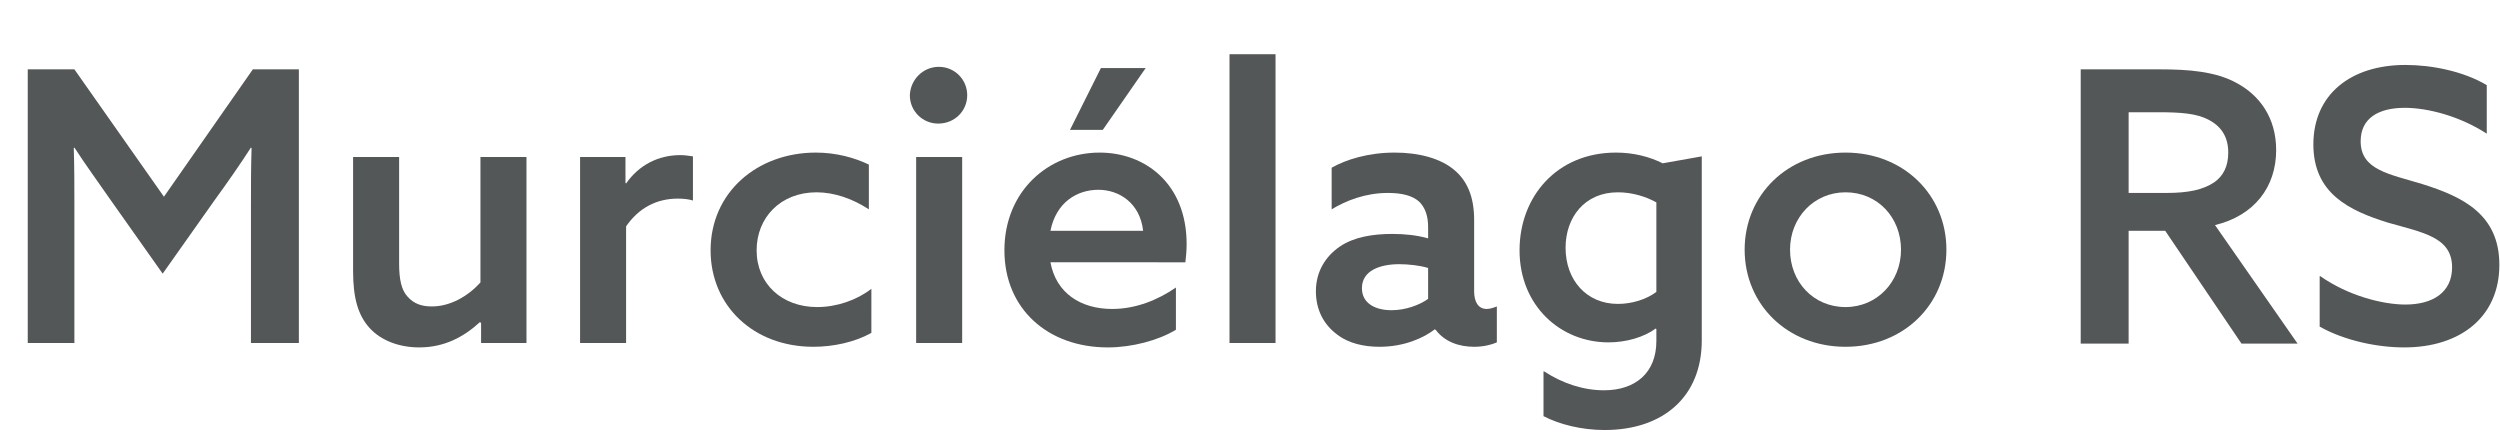
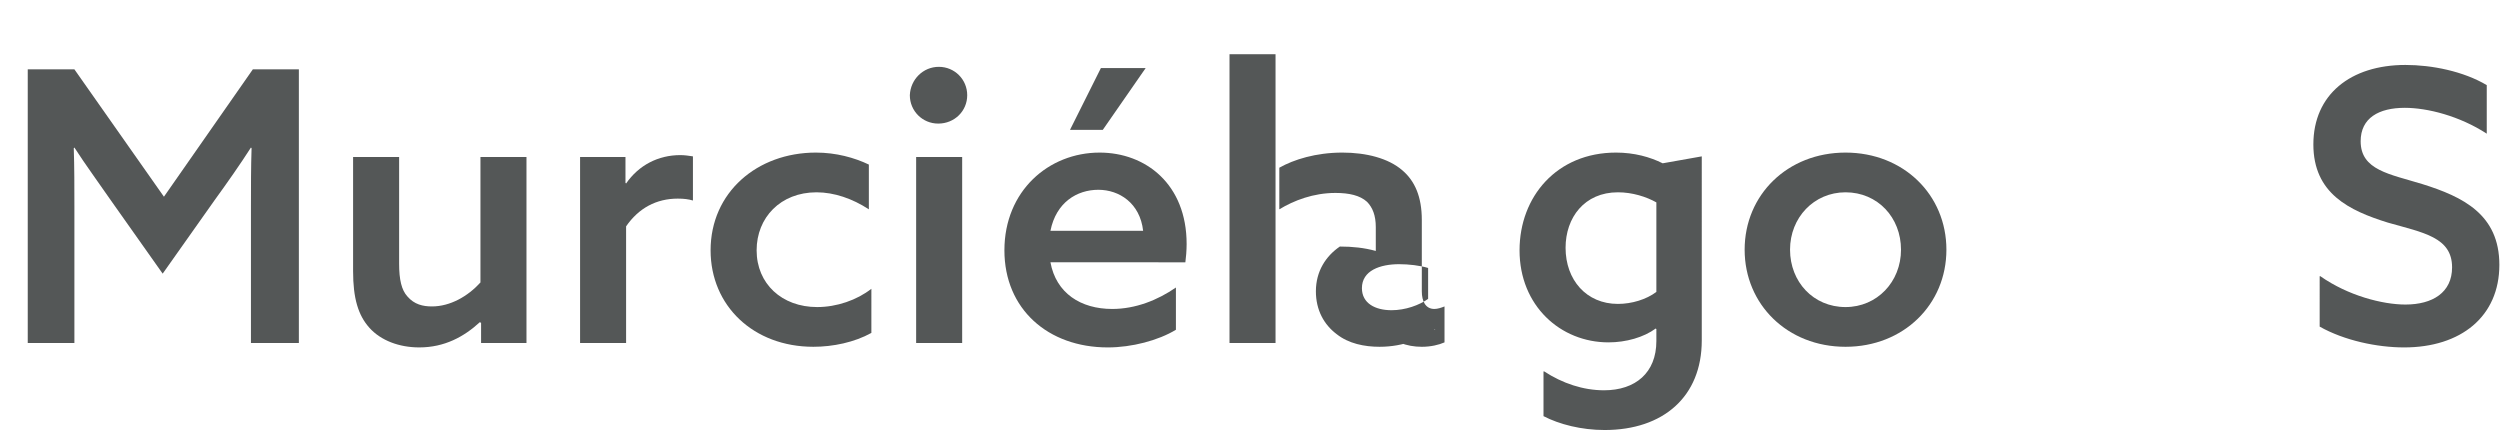
<svg xmlns="http://www.w3.org/2000/svg" version="1.1" id="レイヤー_1" x="0px" y="0px" viewBox="0 0 396.5 70.7" style="enable-background:new 0 0 396.5 70.7;" xml:space="preserve">
  <style type="text/css"> .st0{enable-background:new ;} .st1{fill:#545757;} </style>
  <g class="st0">
    <path class="st1" d="M4.4,11h7.4L26,31.2L40.1,11h7.3v43.4h-7.6V32.9c0-3.3,0-6.4,0.1-9.4l-0.1-0.1c-1.8,2.8-3.7,5.5-5.8,8.4 l-8.2,11.6l-8.2-11.6c-2-2.9-4-5.6-5.8-8.4l-0.1,0.1c0.1,3,0.1,6.1,0.1,9.4v21.5H4.4V11z" />
    <path class="st1" d="M76.1,51.1c-2.5,2.3-5.6,4-9.6,4c-3.2,0-6.1-1.1-7.9-3.1S56,47.3,56,43V24.9h7.3v16.9c0,2.6,0.4,4.2,1.3,5.2 c1.1,1.3,2.5,1.6,3.9,1.6c2.9,0,5.7-1.6,7.7-3.8V24.9h7.3v29.5h-7.2v-3.2L76.1,51.1z" />
    <path class="st1" d="M92,24.9h7.2V29l0.1,0.1c2-2.9,5.1-4.5,8.6-4.5c0.7,0,1.3,0.1,2,0.2v7c-0.7-0.2-1.4-0.3-2.4-0.3 c-3.4,0-6.2,1.5-8.2,4.4v18.5H92V24.9z" />
    <path class="st1" d="M138.2,52.8c-2.7,1.5-6.1,2.2-9.2,2.2c-9.5,0-16.3-6.5-16.3-15.3c0-9.2,7.4-15.5,16.7-15.5 c3.2,0,6.1,0.8,8.4,1.9v7.1c-2.6-1.7-5.5-2.7-8.3-2.7c-5.7,0-9.5,4-9.5,9.2c0,5.3,4,9,9.6,9c3.1,0,6.3-1.1,8.6-2.9V52.8z" />
    <path class="st1" d="M148.9,10.6c2.5,0,4.5,2,4.5,4.5c0,2.5-2,4.5-4.6,4.5c-2.5,0-4.5-2-4.5-4.5C144.4,12.6,146.4,10.6,148.9,10.6z M145.3,24.9h7.3v29.5h-7.3V24.9z" />
    <path class="st1" d="M166.6,41.6c0.9,4.9,4.8,7.4,9.8,7.4c3.7,0,7.2-1.4,10.1-3.4v6.7c-2.8,1.7-7,2.8-10.8,2.8 c-9.5,0-16.4-6.1-16.4-15.4c0-9.4,7-15.5,15.1-15.5c7.3,0,13.8,5,13.8,14.5c0,1-0.1,2.2-0.2,2.9H166.6z M181.3,36.6 c-0.5-4.4-3.8-6.5-7.1-6.5c-3.4,0-6.7,2-7.6,6.5H181.3z M174.9,20.6h-5.2l4.9-9.8h7.1L174.9,20.6z" />
    <path class="st1" d="M195,8.6h7.3v45.8H195V8.6z" />
-     <path class="st1" d="M227.6,52.2c-1.8,1.4-4.9,2.8-8.8,2.8c-2.4,0-4.9-0.5-6.8-2c-2-1.5-3.3-3.8-3.3-6.8c0-3.2,1.6-5.6,3.8-7.1 c2.2-1.5,5.2-2,8.3-2c2,0,3.9,0.2,5.7,0.7V36c0-1.8-0.5-3.1-1.4-4c-1.1-1-2.8-1.4-5-1.4c-3.5,0-6.6,1.2-8.9,2.6v-6.6 c2.3-1.3,5.8-2.4,10-2.4c3.8,0,7.3,0.9,9.5,2.8c2,1.7,3.1,4.2,3.1,7.9v11.3c0,1.6,0.6,2.8,2,2.8c0.5,0,1.1-0.2,1.6-0.4v5.7 c-0.9,0.4-2.2,0.7-3.6,0.7c-2.4,0-4.7-0.8-6.1-2.7H227.6z M226.5,42.5c-1.3-0.4-3.1-0.6-4.6-0.6c-3,0-5.9,1-5.9,3.8 c0,2.4,2.1,3.5,4.7,3.5c2.2,0,4.4-0.8,5.8-1.8V42.5z" />
+     <path class="st1" d="M227.6,52.2c-1.8,1.4-4.9,2.8-8.8,2.8c-2.4,0-4.9-0.5-6.8-2c-2-1.5-3.3-3.8-3.3-6.8c0-3.2,1.6-5.6,3.8-7.1 c2,0,3.9,0.2,5.7,0.7V36c0-1.8-0.5-3.1-1.4-4c-1.1-1-2.8-1.4-5-1.4c-3.5,0-6.6,1.2-8.9,2.6v-6.6 c2.3-1.3,5.8-2.4,10-2.4c3.8,0,7.3,0.9,9.5,2.8c2,1.7,3.1,4.2,3.1,7.9v11.3c0,1.6,0.6,2.8,2,2.8c0.5,0,1.1-0.2,1.6-0.4v5.7 c-0.9,0.4-2.2,0.7-3.6,0.7c-2.4,0-4.7-0.8-6.1-2.7H227.6z M226.5,42.5c-1.3-0.4-3.1-0.6-4.6-0.6c-3,0-5.9,1-5.9,3.8 c0,2.4,2.1,3.5,4.7,3.5c2.2,0,4.4-0.8,5.8-1.8V42.5z" />
    <path class="st1" d="M244.9,58.9c2.9,1.9,6.2,3,9.5,3c5,0,8.3-2.8,8.3-7.8v-1.9l-0.1-0.1c-1.9,1.4-4.7,2.2-7.5,2.2 c-7.6,0-14.1-5.8-14.1-14.6c0-8.5,5.9-15.5,15.3-15.5c2.9,0,5.4,0.7,7.4,1.7l6.2-1.1V54c0,8.9-6.1,14.2-15.4,14.2 c-3.7,0-7.2-0.9-9.7-2.2V58.9z M262.7,32.1c-1.6-0.9-3.8-1.6-6.1-1.6c-5.3,0-8.3,4-8.3,8.8c0,5.1,3.3,8.9,8.3,8.9 c2.2,0,4.5-0.7,6.1-1.9V32.1z" />
    <path class="st1" d="M292.7,24.2c9.2,0,16,6.7,16,15.4c0,8.7-6.8,15.4-16,15.4c-9.2,0-16-6.7-16-15.4 C276.7,30.9,283.5,24.2,292.7,24.2z M292.7,48.7c5,0,8.8-4,8.8-9.1c0-5.1-3.7-9.1-8.8-9.1c-5,0-8.8,4-8.8,9.1 C283.9,44.7,287.6,48.7,292.7,48.7z" />
-     <path class="st1" d="M329.9,11h12.7c4.4,0,8.8,0.3,12.2,2.2c3.5,1.9,6.2,5.4,6.2,10.6c0,5.9-3.5,10.4-9.7,11.9l13.1,18.8h-8.9 l-12.1-17.9h-5.8v17.9h-7.6V11z M343.6,30.6c3.5,0,5.8-0.5,7.6-1.7c1.4-1,2.2-2.5,2.2-4.7c0-2.6-1.2-4.2-3.1-5.2 c-1.9-1-4.3-1.2-8.1-1.2h-4.6v12.8H343.6z" />
    <path class="st1" d="M368,43.8c4.4,3.1,9.9,4.5,13.5,4.5c4.3,0,7.4-1.9,7.4-5.9c0-4.8-4.6-5.5-10.2-7.1 c-6.1-1.9-11.8-4.6-11.8-12.4c0-7.9,5.9-12.6,14.6-12.6c4.2,0,9.2,1,12.9,3.2v7.7c-4.3-2.8-9.4-4.1-13-4.1c-4.1,0-7,1.6-7,5.3 c0,4.6,4.6,5.2,9.8,6.8c6.4,2,12.2,4.8,12.2,12.8c0,8.2-6.1,13.1-15.1,13.1c-4.3,0-9.5-1.1-13.4-3.3V43.8z" />
  </g>
</svg>